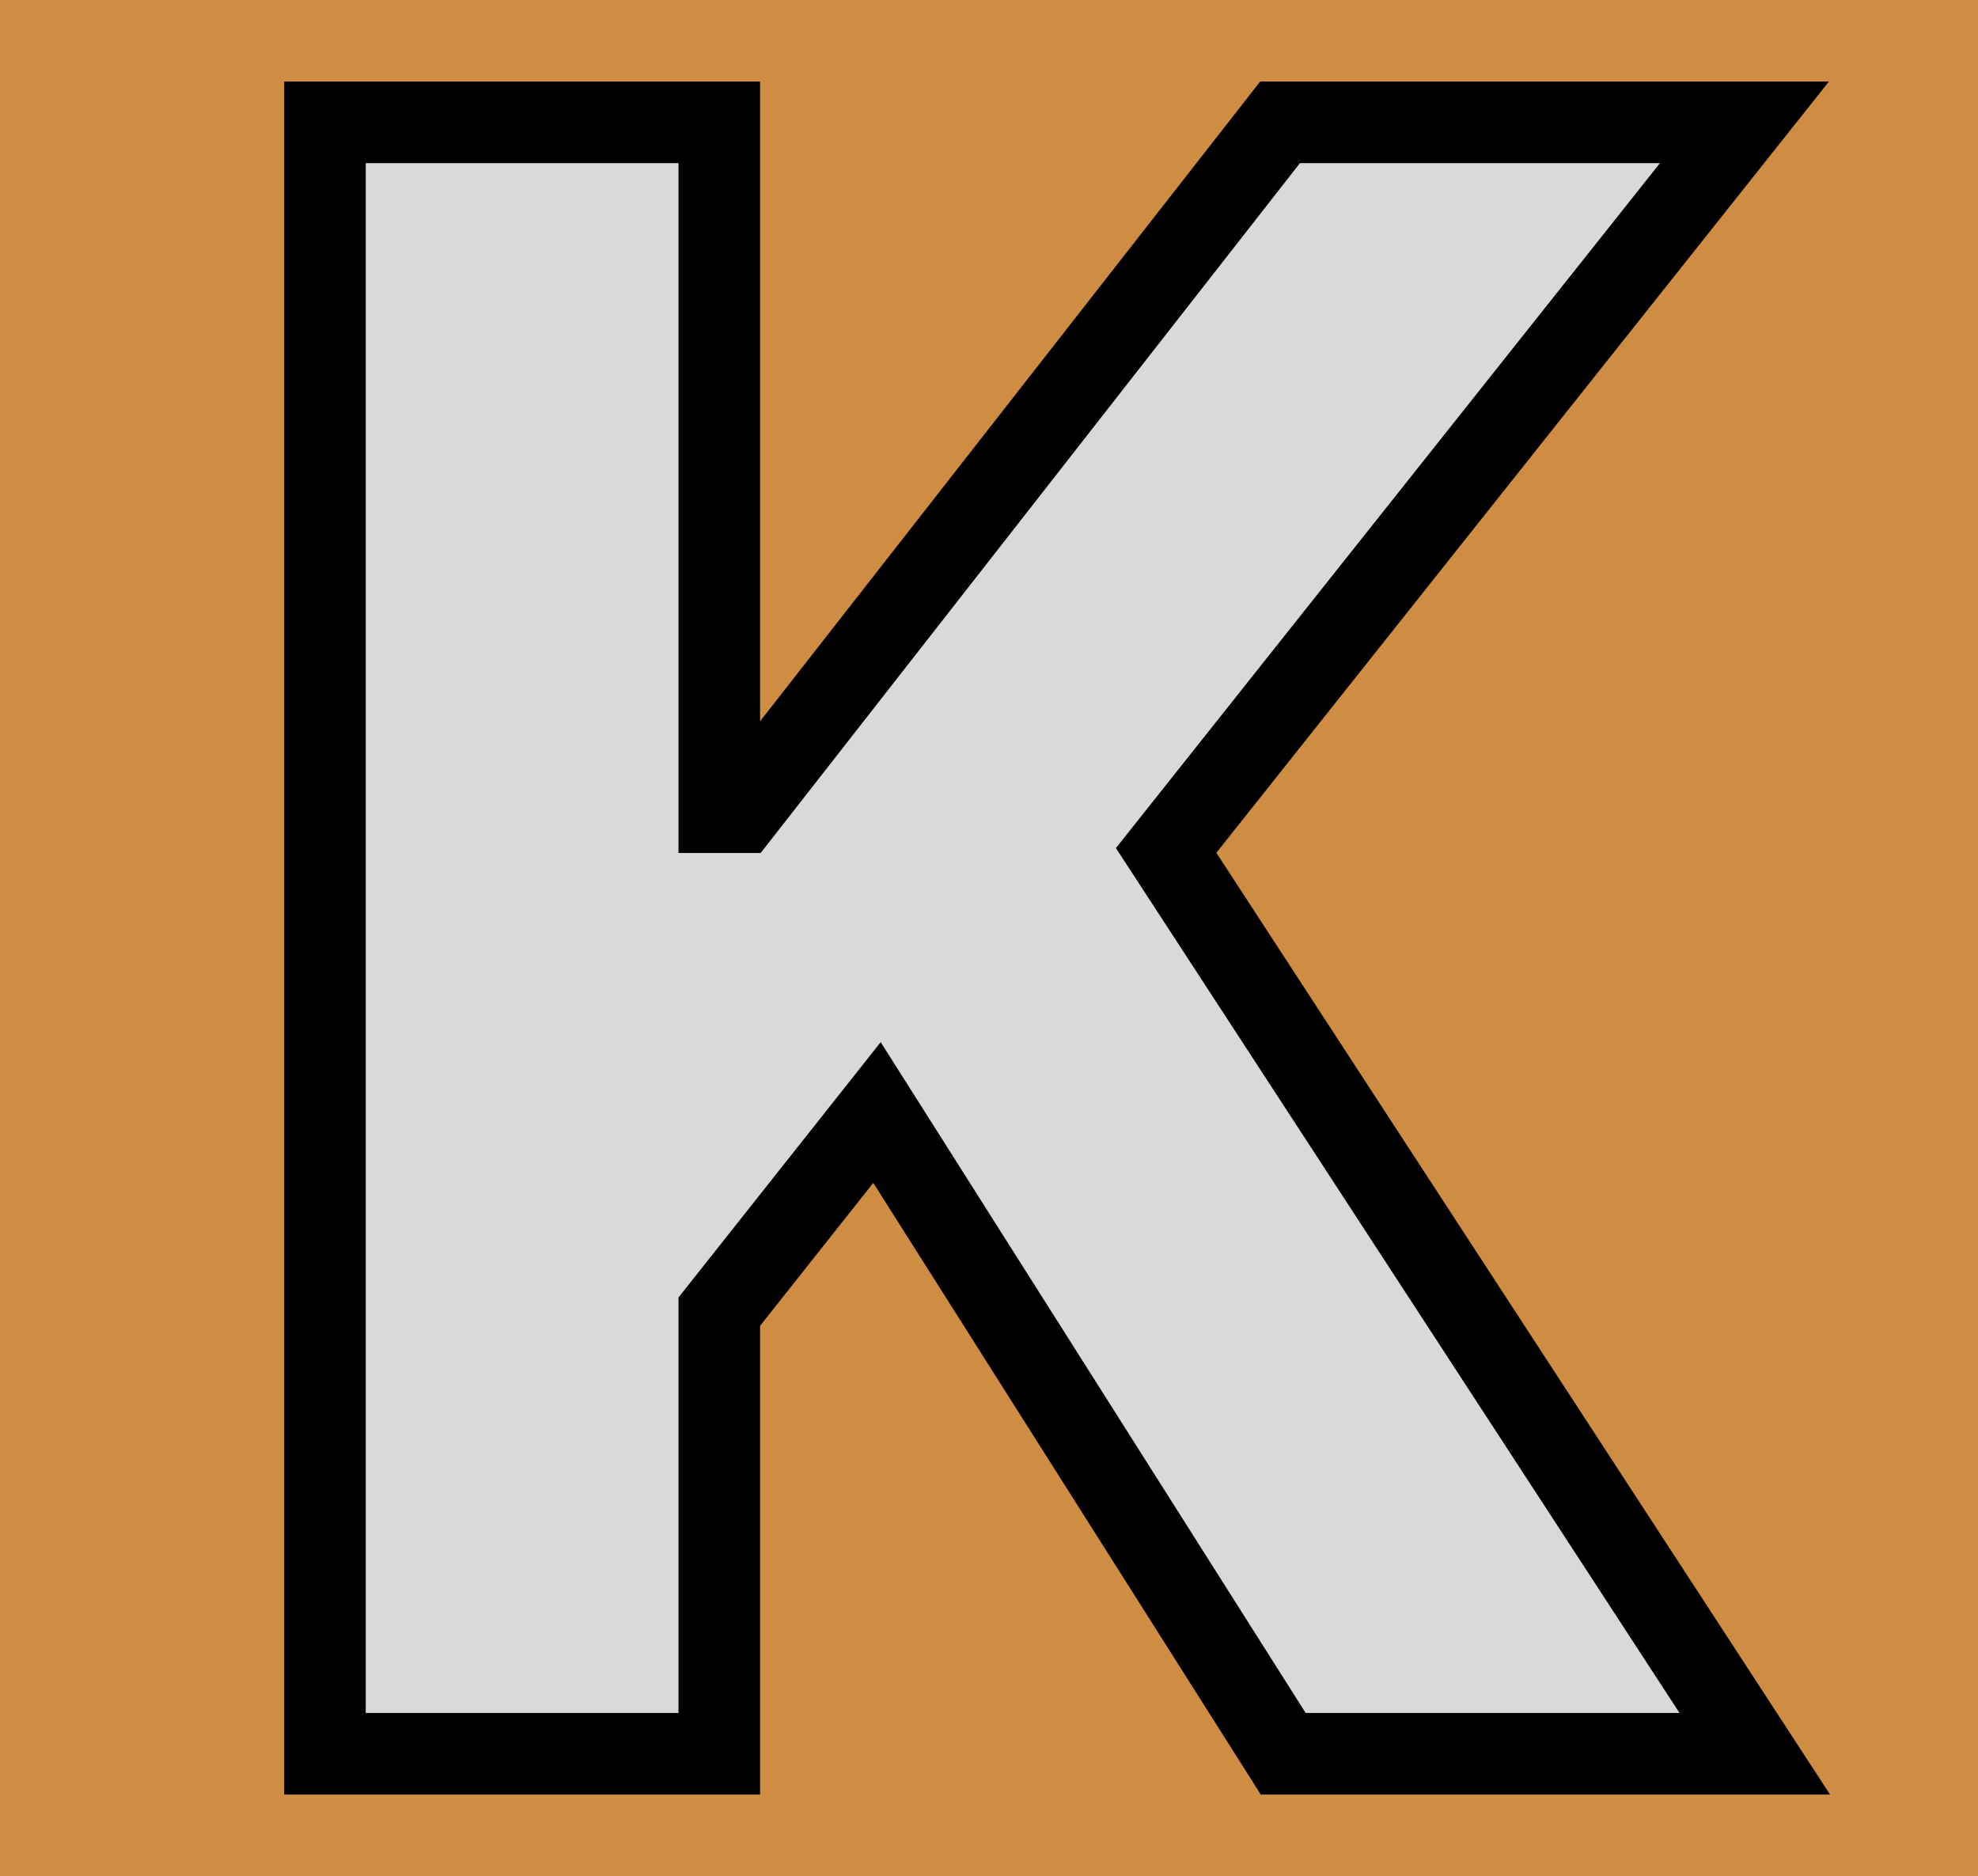
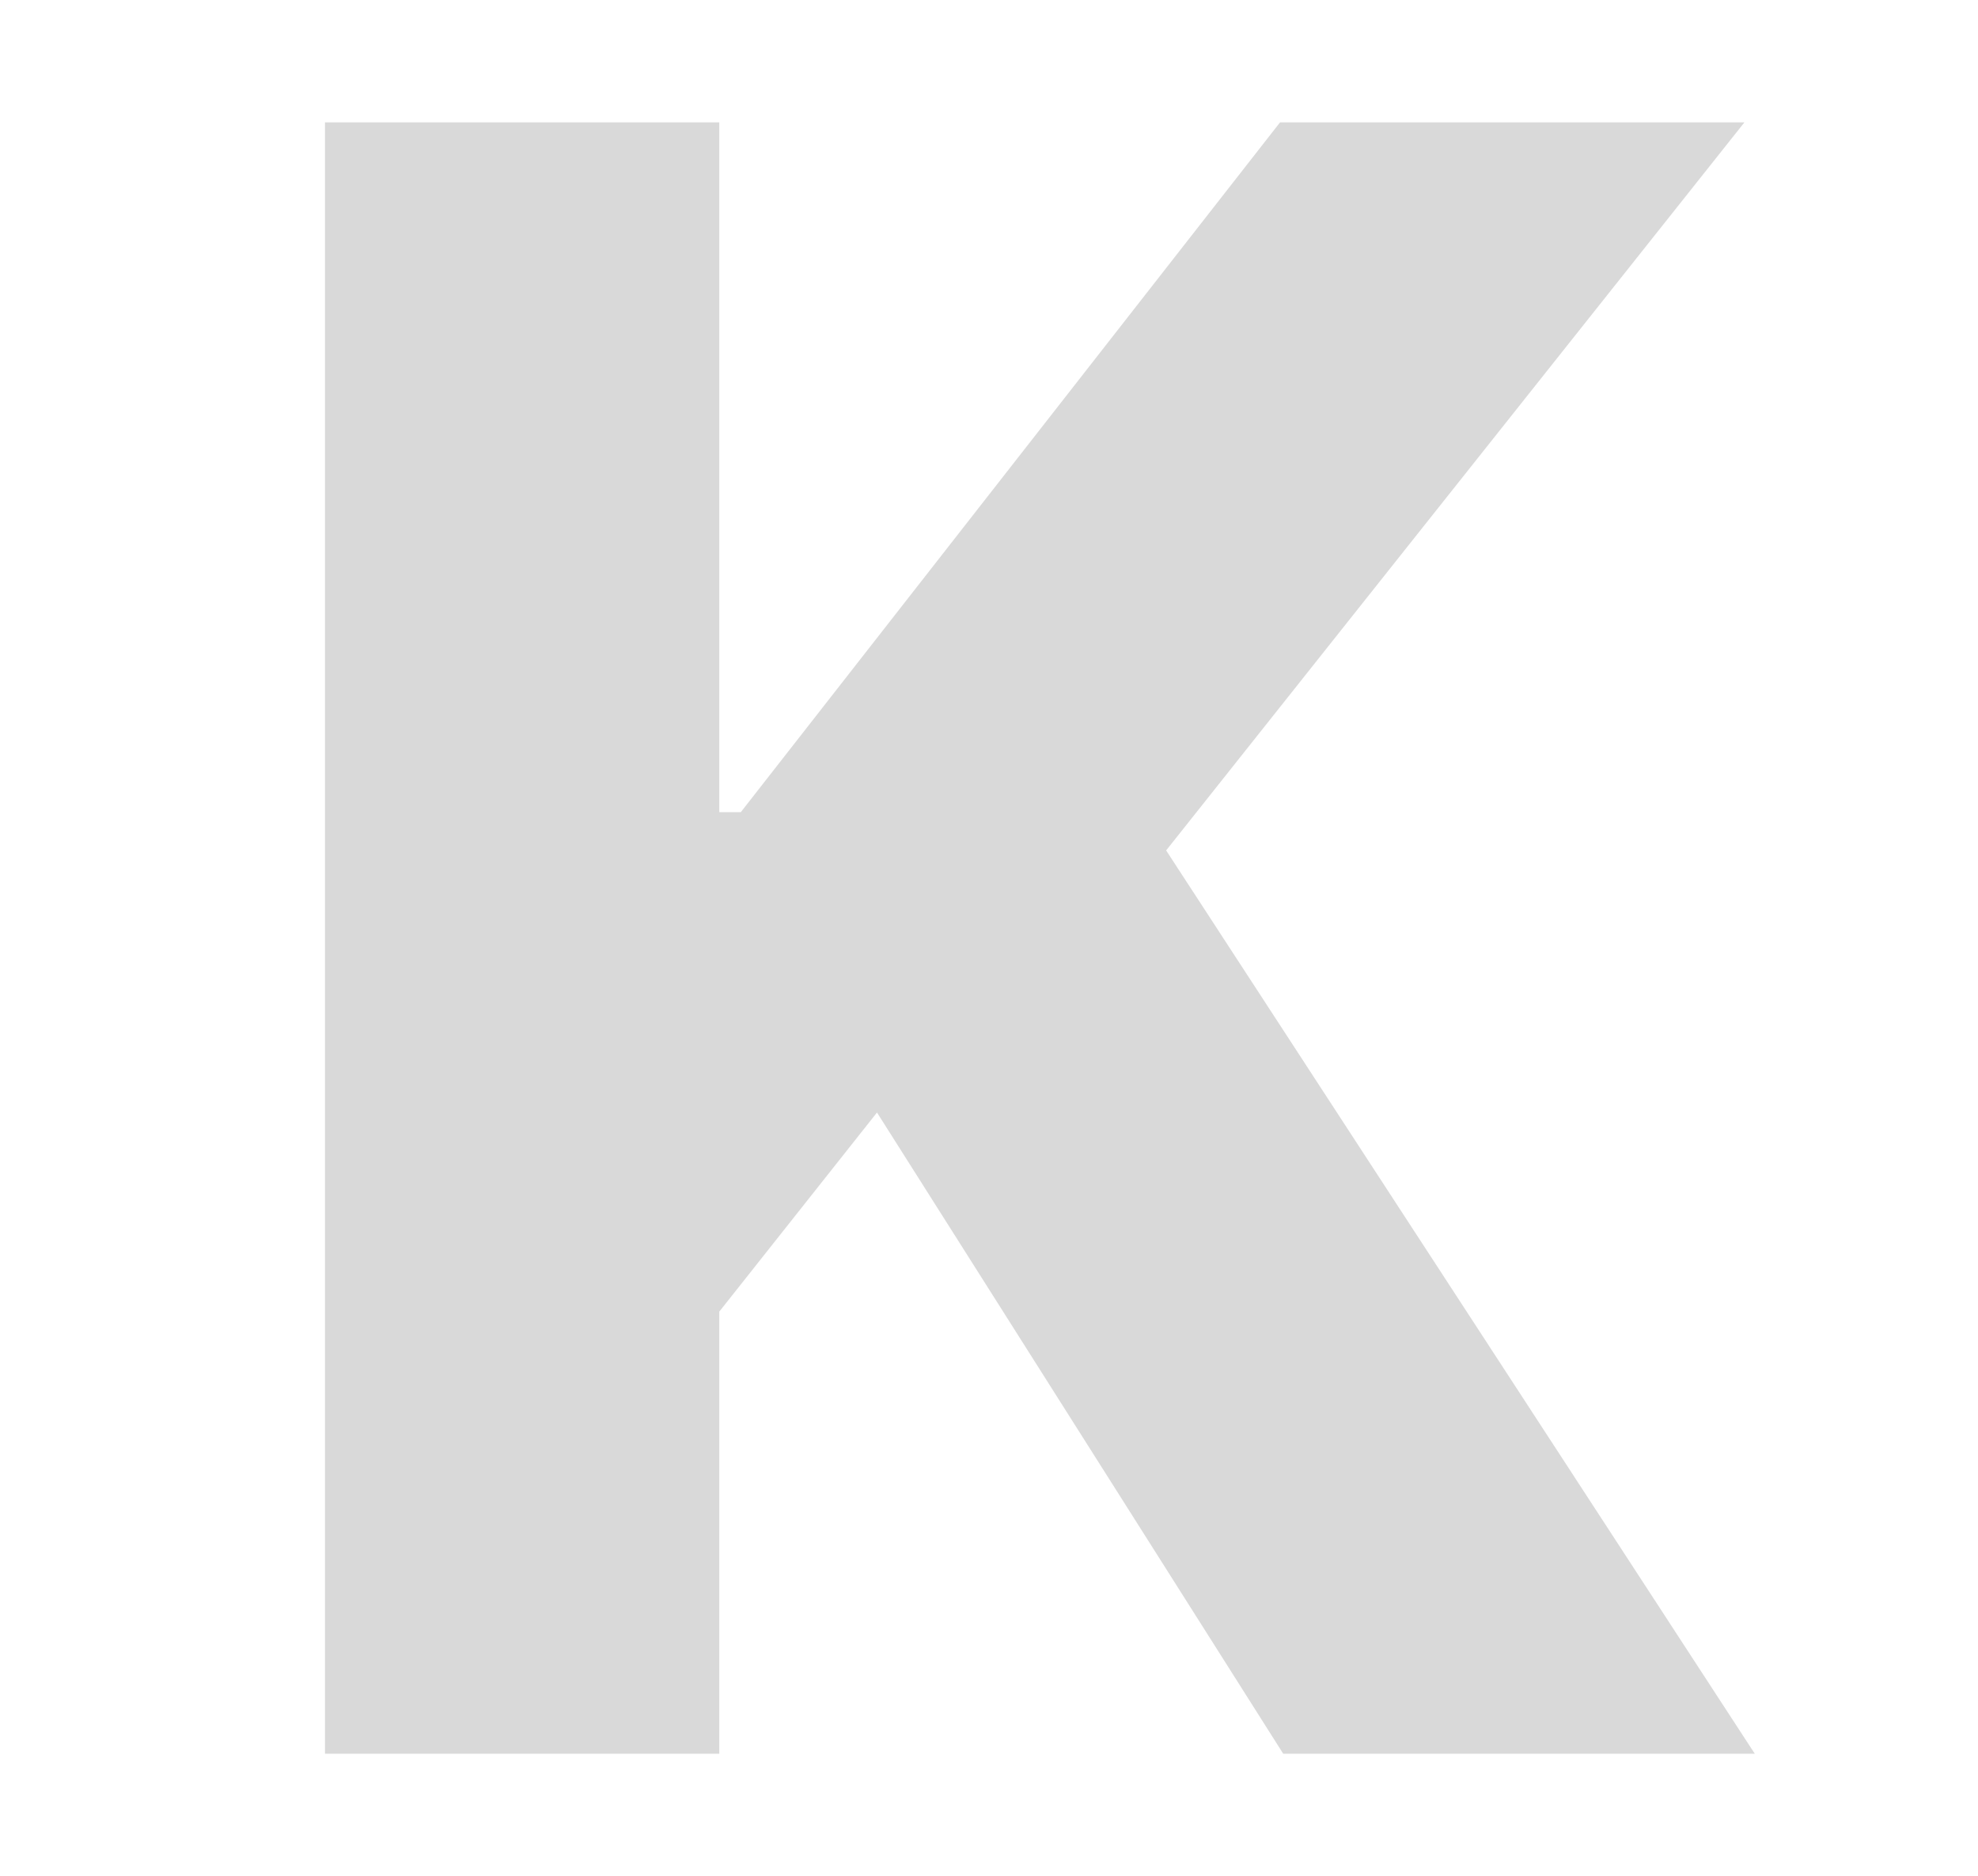
<svg xmlns="http://www.w3.org/2000/svg" width="97" height="92" viewBox="0 0 97 92" fill="none">
  <g clip-path="url(#clip0_714_120)">
-     <rect width="97" height="92" fill="#CF8C43" />
-     <path d="M15.937 86V6H35.273V39.828H36.327L62.773 6H85.546L57.187 41.703L86.054 86H62.929L43.007 54.555L35.273 64.32V86H15.937Z" fill="#D9D9D9" />
-     <path d="M15.937 86H13.937V88H15.937V86ZM15.937 6V4H13.937V6H15.937ZM35.273 6H37.273V4H35.273V6ZM35.273 39.828H33.273V41.828H35.273V39.828ZM36.327 39.828V41.828H37.302L37.903 41.06L36.327 39.828ZM62.773 6V4H61.797L61.197 4.768L62.773 6ZM85.546 6L87.112 7.244L89.689 4H85.546V6ZM57.187 41.703L55.62 40.459L54.724 41.588L55.511 42.795L57.187 41.703ZM86.054 86V88H89.744L87.729 84.908L86.054 86ZM62.929 86L61.239 87.07L61.828 88H62.929V86ZM43.007 54.555L44.696 53.484L43.188 51.104L41.439 53.313L43.007 54.555ZM35.273 64.32L33.705 63.079L33.273 63.624V64.32H35.273ZM35.273 86V88H37.273V86H35.273ZM17.936 86V6H13.937V86H17.936ZM15.937 8H35.273V4H15.937V8ZM33.273 6V39.828H37.273V6H33.273ZM35.273 41.828H36.327V37.828H35.273V41.828ZM37.903 41.06L64.348 7.232L61.197 4.768L34.752 38.596L37.903 41.06ZM62.773 8H85.546V4H62.773V8ZM83.98 4.756L55.62 40.459L58.753 42.947L87.112 7.244L83.98 4.756ZM55.511 42.795L84.378 87.092L87.729 84.908L58.862 40.611L55.511 42.795ZM86.054 84H62.929V88H86.054V84ZM64.618 84.93L44.696 53.484L41.317 55.625L61.239 87.07L64.618 84.93ZM41.439 53.313L33.705 63.079L36.84 65.562L44.575 55.796L41.439 53.313ZM33.273 64.32V86H37.273V64.32H33.273ZM35.273 84H15.937V88H35.273V84Z" fill="black" />
+     <path d="M15.937 86V6H35.273V39.828H36.327L62.773 6H85.546L57.187 41.703L86.054 86H62.929L43.007 54.555L35.273 64.32V86Z" fill="#D9D9D9" />
  </g>
  <defs>
    <clipPath id="clip0_714_120">
      <rect width="97" height="92" fill="white" />
    </clipPath>
  </defs>
</svg>